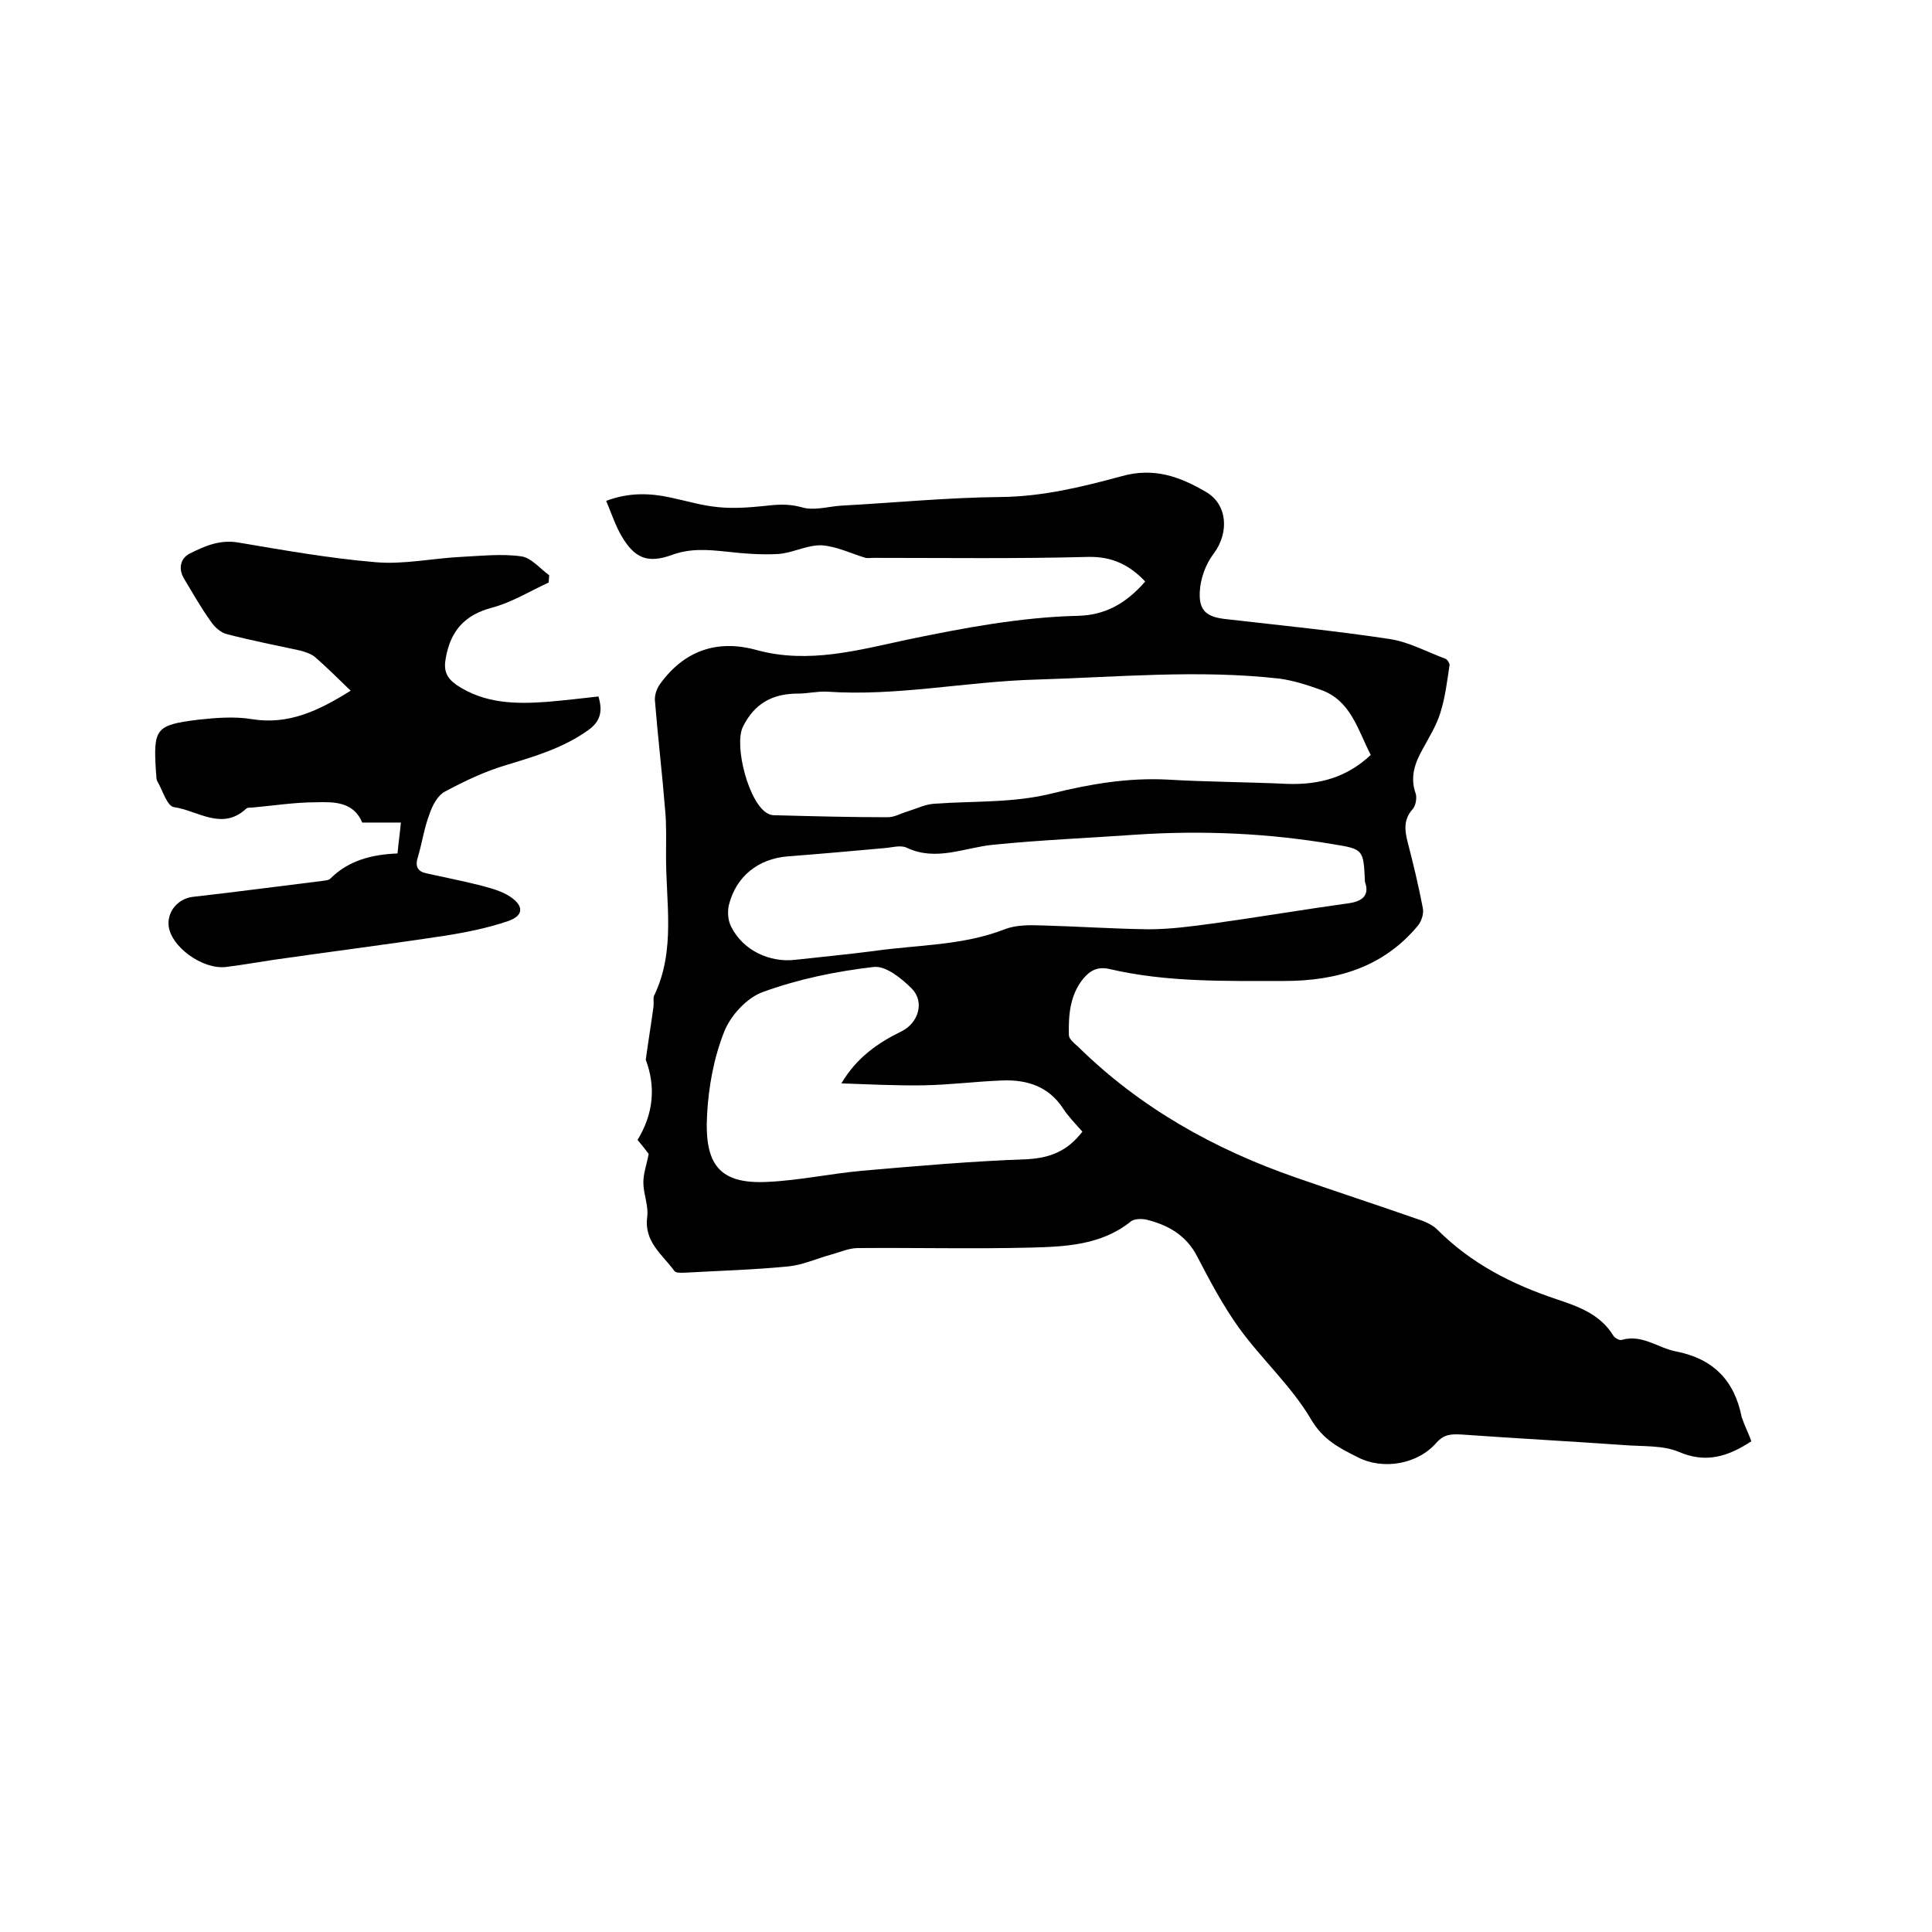
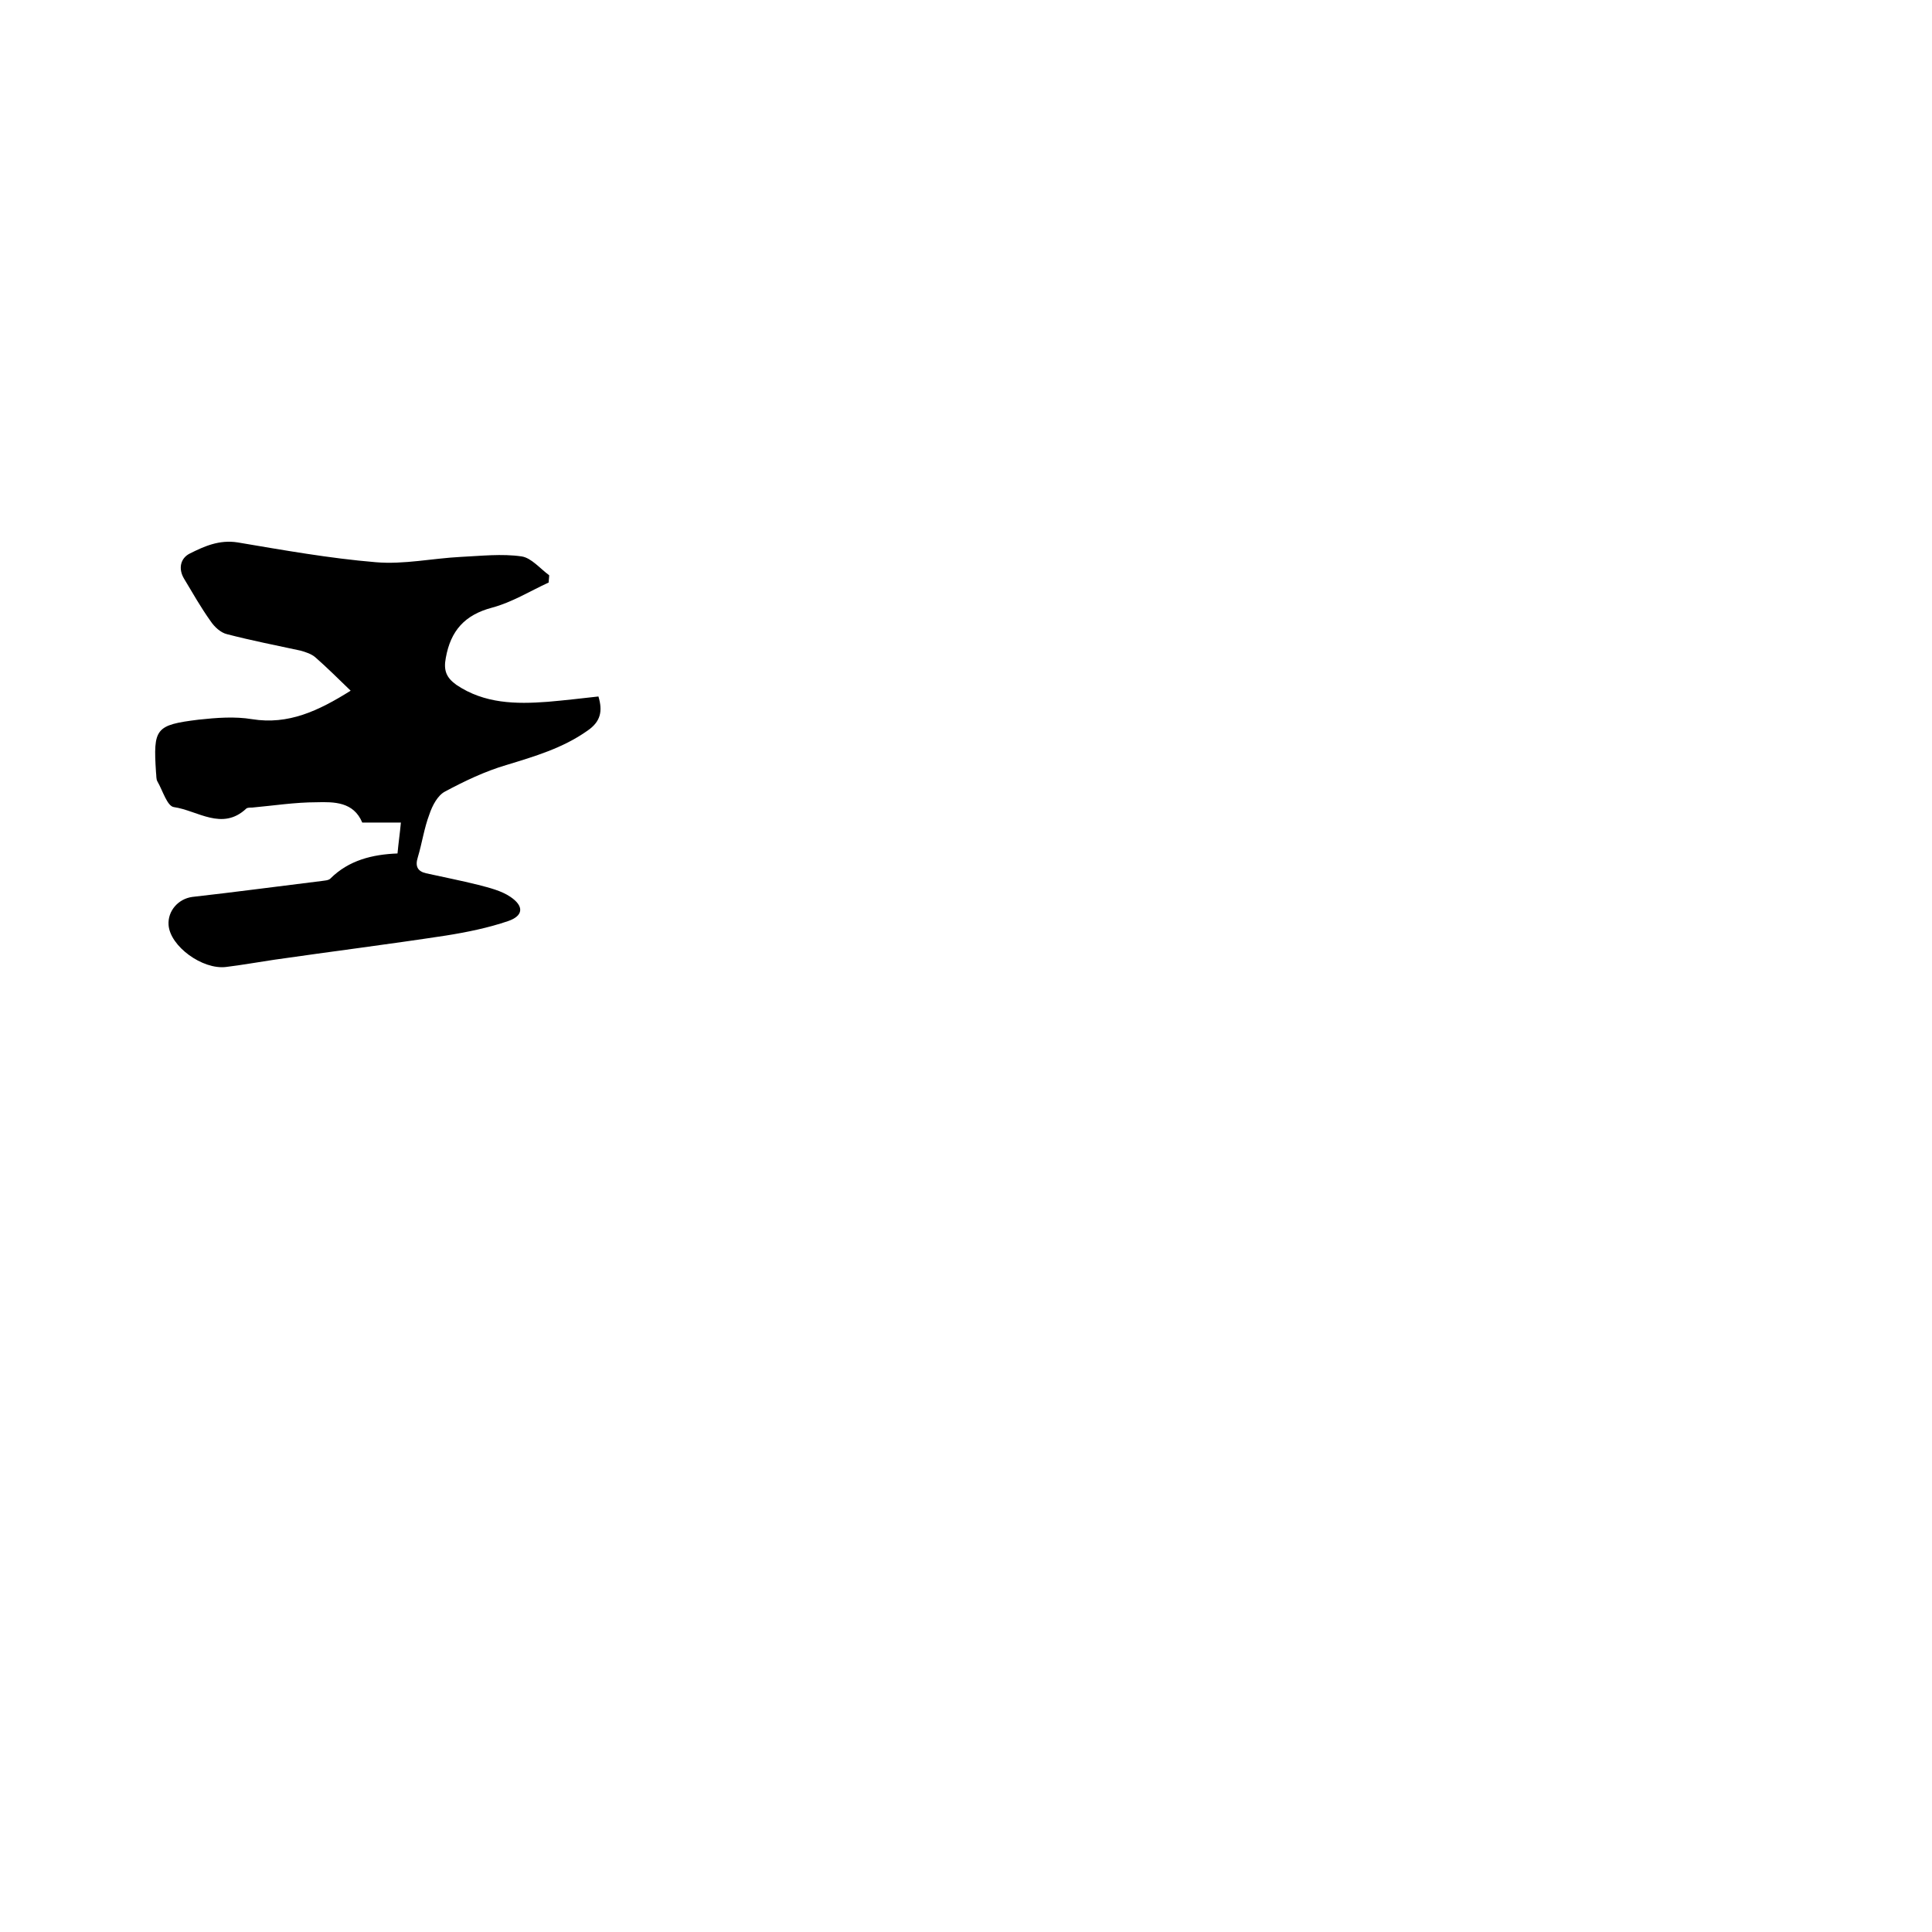
<svg xmlns="http://www.w3.org/2000/svg" enable-background="new 0 0 400 400" viewBox="0 0 400 400">
-   <path d="m362.6 298.4c-4.9 3.2-9.4 4.6-15 2.2-3.3-1.4-7.4-1.1-11.2-1.4-11.3-.8-22.6-1.4-33.8-2.2-2.1-.1-3.6-.1-5.2 1.7-3.9 4.5-11.1 5.7-16.3 3-3.8-1.9-7.2-3.6-9.7-7.9-4-6.8-10.2-12.4-14.9-18.9-3.3-4.6-6-9.7-8.6-14.7-2.3-4.5-6.1-6.6-10.6-7.7-1-.2-2.6-.2-3.3.5-6.1 4.8-13.4 5.1-20.5 5.3-12 .3-23.9 0-35.9.1-1.9 0-3.8.9-5.7 1.4-2.9.8-5.7 2.1-8.7 2.4-7.2.7-14.4.9-21.5 1.3-.7 0-1.8.1-2.1-.4-2.5-3.4-6.3-6-5.6-11.2.3-2.3-.8-4.7-.8-7.1 0-1.9.7-3.7 1.1-5.9-.5-.7-1.4-1.8-2.3-2.9 3.3-5.4 3.8-11 1.7-16.6.5-3.7 1.1-7.3 1.6-11 .1-.7-.1-1.6.1-2.2 4.6-9.5 2.4-19.5 2.5-29.4 0-3.1.1-6.2-.2-9.2-.6-7.5-1.5-15-2.1-22.5-.1-1.1.3-2.4 1-3.4 5-7 11.9-9.4 20.1-7.1 10.7 2.9 21 0 31.3-2.2 11.6-2.4 23.2-4.6 35.1-4.9 5.7-.1 10.1-2.6 14-7.1-3.2-3.4-6.8-5.2-11.8-5.1-14.8.4-29.6.2-44.5.2-.5 0-1.1.1-1.6 0-3-.9-6-2.4-9.1-2.6-3-.1-6 1.6-9 1.8-3.6.2-7.2-.1-10.8-.5-3.8-.4-7.4-.7-11.2.7-5 1.8-7.7.7-10.4-3.9-1.3-2.2-2.1-4.7-3.2-7.3 4.8-1.8 9.1-1.6 13.3-.7 3.3.7 6.6 1.7 9.9 2 3 .3 6.1.1 9.1-.2 2.7-.3 5.2-.6 8.1.2 2.5.8 5.4-.1 8.1-.3 11.1-.6 22.2-1.7 33.3-1.8 8.6-.1 16.8-2.1 24.9-4.3 6.7-1.9 12.1.1 17.4 3.2 4.6 2.6 4.9 8.5 1.7 12.8-1.7 2.2-2.8 5.3-2.9 8-.2 4 1.6 5.2 5.6 5.6 11.3 1.3 22.5 2.4 33.7 4.1 4 .6 7.8 2.7 11.6 4.1.4.2.9 1 .8 1.4-.5 3.3-.9 6.7-1.9 9.8-.8 2.6-2.3 5-3.6 7.4-1.7 3-2.7 5.9-1.5 9.3.3.9 0 2.5-.6 3.2-1.9 2.1-1.7 4.3-1.1 6.7 1.2 4.6 2.3 9.2 3.2 13.9.2 1.1-.3 2.6-1 3.5-7.2 8.7-16.9 11.5-27.7 11.5-12.2 0-24.4.3-36.3-2.5-2.3-.5-3.9.3-5.3 2-2.8 3.4-3.1 7.6-3 11.7 0 .8 1.1 1.7 1.9 2.4 12.8 12.6 28.1 21.2 45.1 27.1 8.3 2.9 16.6 5.6 24.9 8.5 1.6.5 3.3 1.2 4.4 2.3 7 7 15.4 11.3 24.7 14.4 4.5 1.5 9 3.1 11.7 7.5.3.5 1.3 1.1 1.8.9 4.2-1.2 7.5 1.7 11.2 2.4 7.7 1.5 12.1 6 13.6 13.6.6 1.8 1.4 3.3 2 5zm-78.8-142.1c-2.7-5.2-4.1-11.3-10.4-13.5-2.8-1-5.6-1.9-8.5-2.3-16.8-1.9-33.6-.3-50.4.2-14.5.4-28.8 3.5-43.3 2.5-2-.1-4 .4-6 .4-5.2 0-9 2-11.4 6.9-1.9 3.9 1.3 16.2 5.3 18 .5.3 1.2.3 1.9.3 7.6.2 15.2.4 22.8.4 1.4 0 2.7-.8 4.1-1.2 1.9-.6 3.7-1.5 5.6-1.6 8.2-.6 16.4-.1 24.6-2.2 7.7-1.9 15.5-3.2 23.5-2.8 8.3.5 16.7.5 25 .9 6.5.2 12.2-1.3 17.2-6zm-1.2 26.3c-.3-6.7-.3-6.8-6.5-7.8-13.5-2.3-27.1-2.9-40.8-2-9.9.7-19.8 1.1-29.7 2.1-6 .6-11.8 3.5-17.9.6-1.3-.6-3.1 0-4.7.1-6.6.6-13.3 1.2-19.9 1.7-6.1.5-10.7 4.1-12.2 10.1-.3 1.4-.2 3.2.5 4.5 2.4 4.8 7.9 7.5 13.4 6.8 5.4-.6 10.7-1.1 16.1-1.8 9.1-1.3 18.4-1.1 27.1-4.5 2.3-.9 5.1-.9 7.7-.8 7.4.2 14.7.7 22.1.8 4.4 0 8.9-.6 13.3-1.2 9.4-1.3 18.8-2.9 28.2-4.2 2.8-.4 4.3-1.7 3.3-4.4zm-58.5 51.7c-1.4-1.6-2.9-3.1-4-4.8-3-4.6-7.5-6-12.6-5.8-5.4.2-10.8.9-16.1 1-5.7.1-11.4-.2-17.2-.4 3.2-5.4 7.6-8.4 12.5-10.8 3.4-1.7 4.8-6 2.1-8.8-2.1-2.1-5.4-4.8-7.9-4.5-7.8.9-15.6 2.5-23 5.2-3.3 1.2-6.7 4.9-8 8.3-2.1 5.3-3.2 11.3-3.5 17-.6 10.4 2.5 14.5 12.5 14 6.5-.3 13-1.7 19.5-2.3 11.5-1 22.9-2 34.4-2.4 4.7-.3 8.2-1.7 11.3-5.7z" />
  <path d="m72.6 143c-2.7-2.6-4.9-4.8-7.3-6.9-.8-.7-2-1.1-3.1-1.4-5.1-1.1-10.2-2.1-15.2-3.4-1.3-.3-2.6-1.5-3.4-2.7-2-2.8-3.7-5.8-5.5-8.8-1.2-2-.8-4.2 1.2-5.2 3-1.5 6.1-2.9 9.9-2.3 9.5 1.6 19 3.3 28.6 4.1 5.8.5 11.7-.8 17.6-1.1 4.2-.2 8.5-.7 12.6-.1 2 .3 3.8 2.5 5.7 3.9 0 .5-.1 1-.1 1.5-3.9 1.8-7.6 4.1-11.7 5.2-5.7 1.5-8.6 4.8-9.6 10.4-.5 2.6.1 4.1 2.2 5.6 5.8 3.9 12.3 4 18.9 3.5 3.5-.3 6.9-.7 10.5-1.1.9 3 .5 5.2-2.3 7.1-5.1 3.6-10.9 5.3-16.8 7.1-4.4 1.3-8.6 3.3-12.7 5.5-1.5.8-2.6 2.9-3.2 4.7-1.1 2.9-1.5 5.9-2.4 8.9-.6 1.9 0 2.9 1.7 3.3 3.6.8 7.2 1.5 10.8 2.4 2.3.6 4.8 1.2 6.7 2.5 2.8 1.9 2.7 3.9-.5 5-4.1 1.4-8.5 2.3-12.9 3-11.8 1.8-23.7 3.3-35.5 5-3.4.5-6.7 1.1-10 1.5-4.9.6-11.6-4.3-11.9-8.7-.2-2.9 2-5.4 4.9-5.8 8.9-1 17.8-2.2 26.8-3.3.6-.1 1.4-.1 1.8-.5 3.8-3.8 8.7-5 13.9-5.2.2-2.2.5-4.2.7-6.4-2.8 0-5.4 0-8 0-1.8-4.3-5.8-4.3-9.5-4.2-4.4 0-8.9.7-13.3 1.1-.4 0-1 0-1.2.2-5 4.7-10.1.4-15-.3-1.4-.2-2.3-3.4-3.4-5.3-.3-.5-.2-1.2-.3-1.9-.6-9.1-.1-9.8 8.8-10.9 3.7-.4 7.5-.7 11.1-.1 7.5 1.2 13.7-1.7 20.4-5.9z" />
</svg>